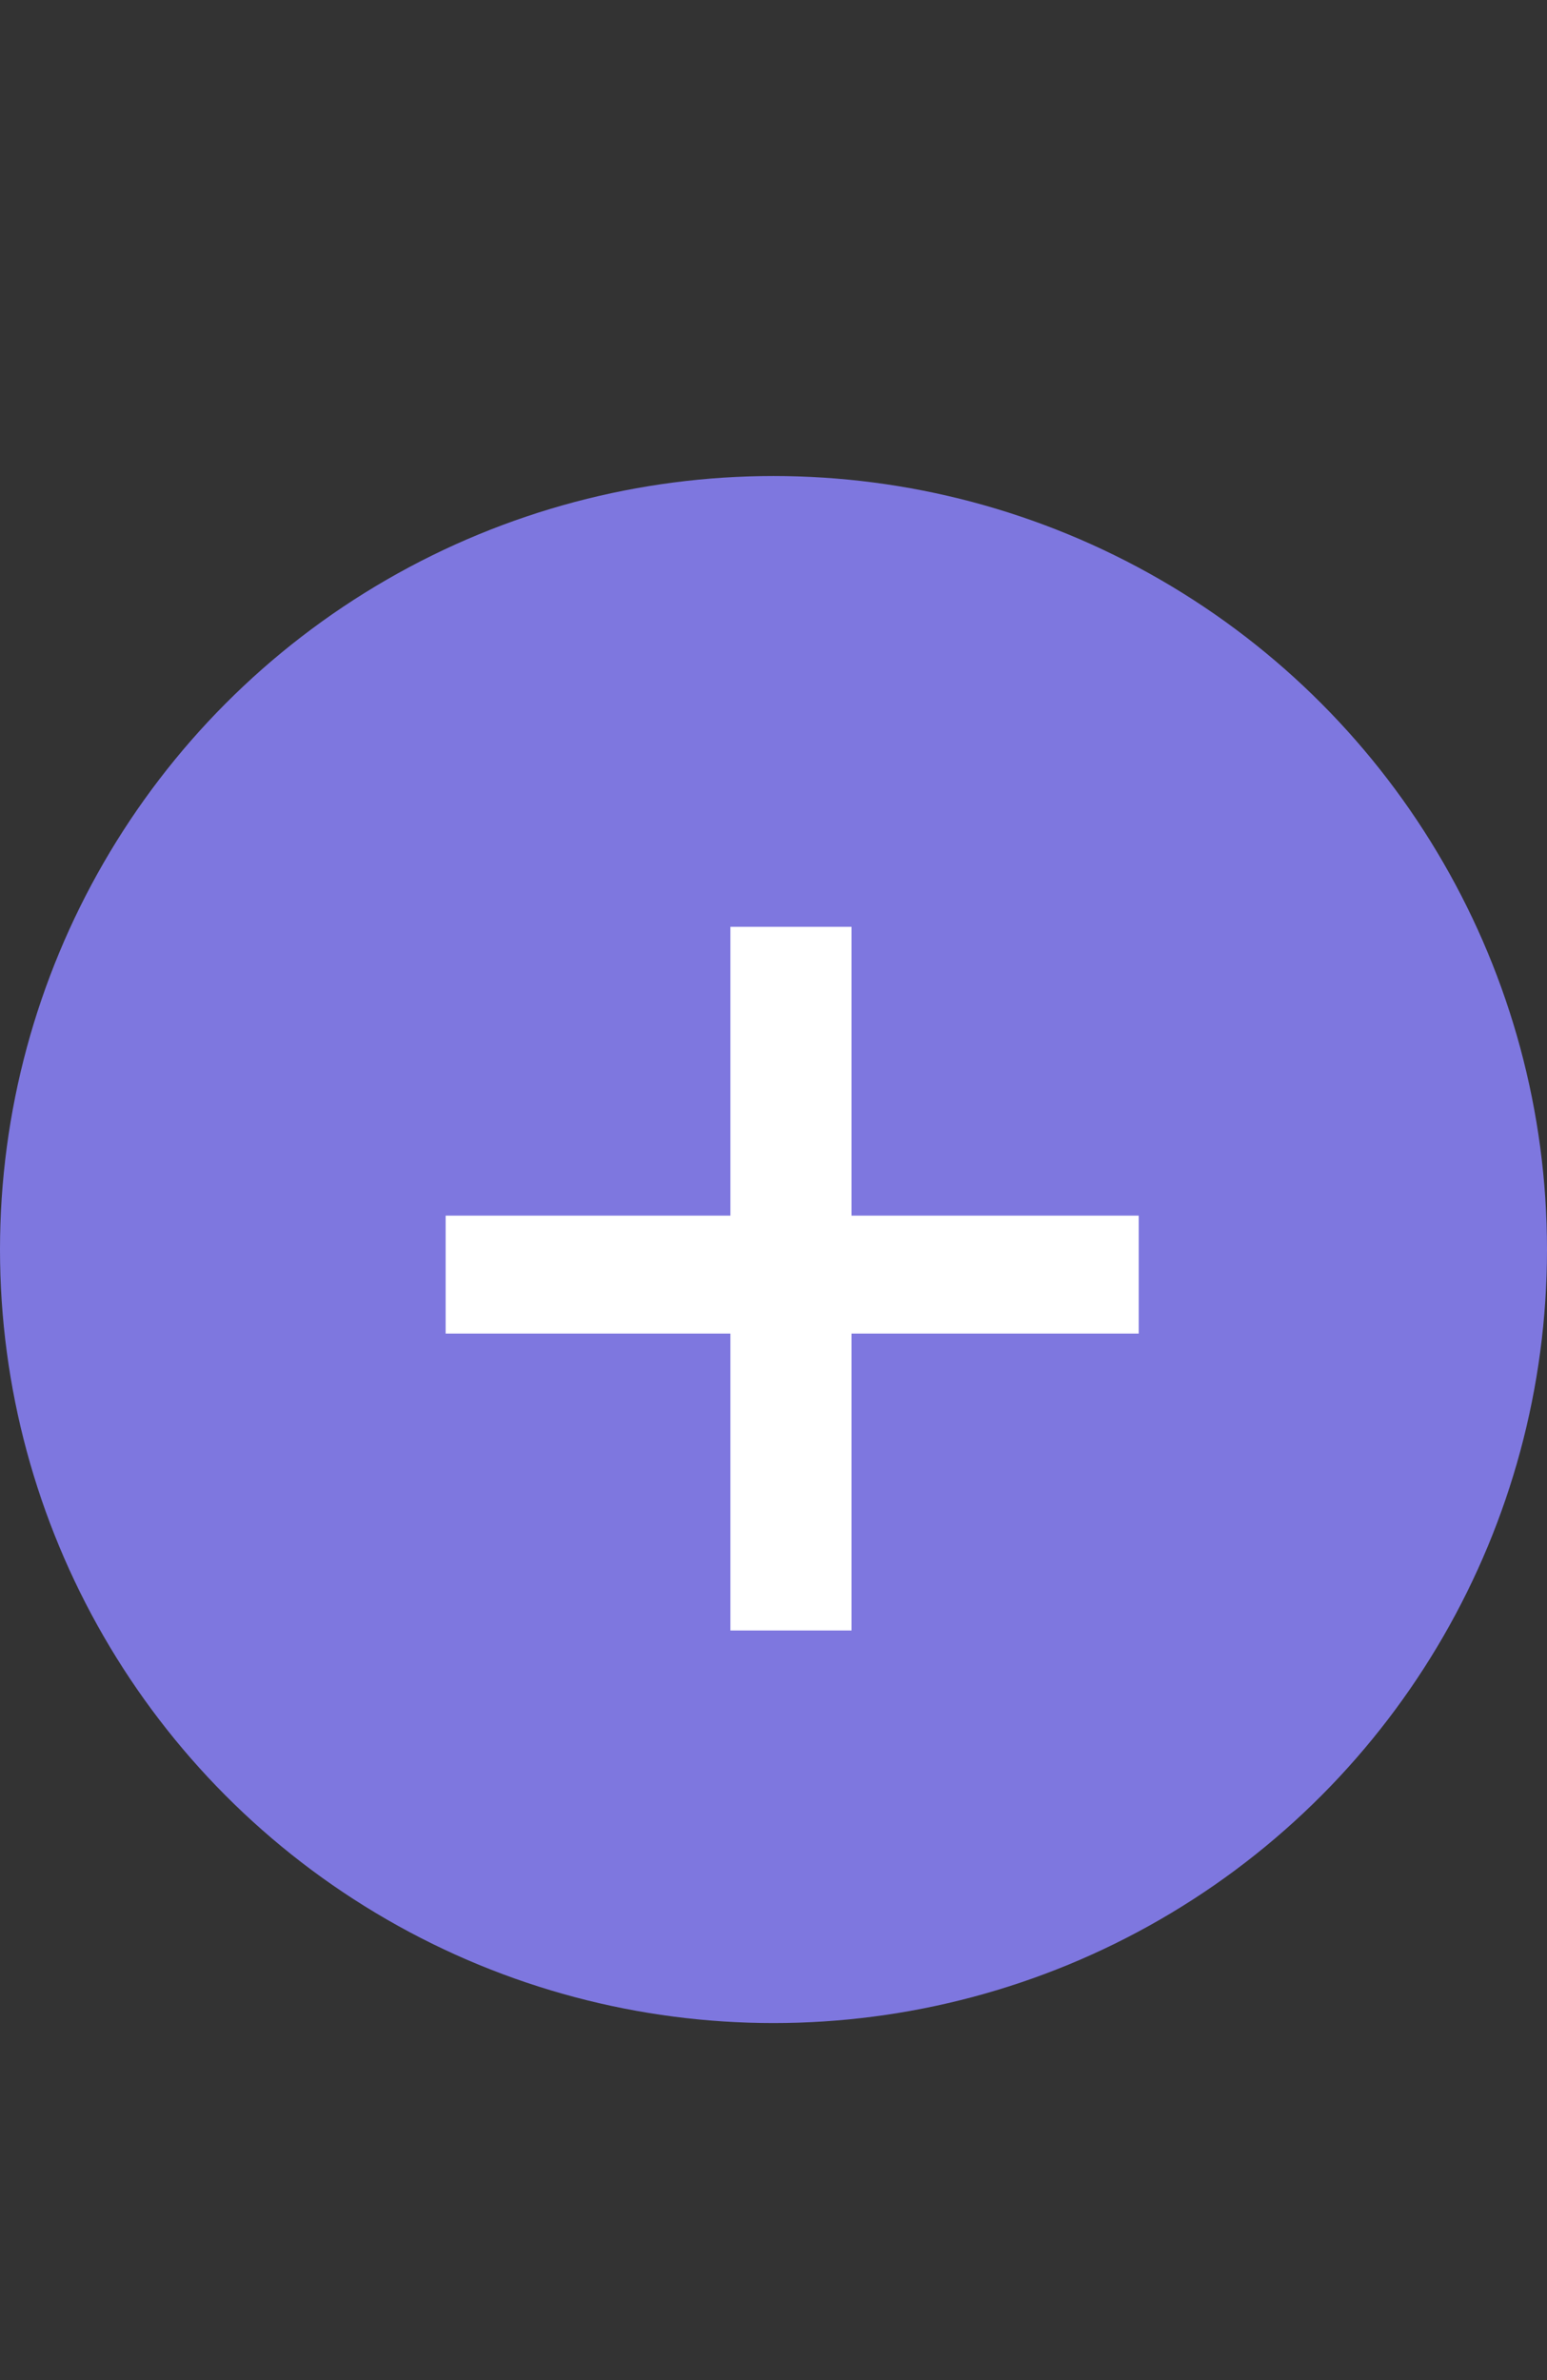
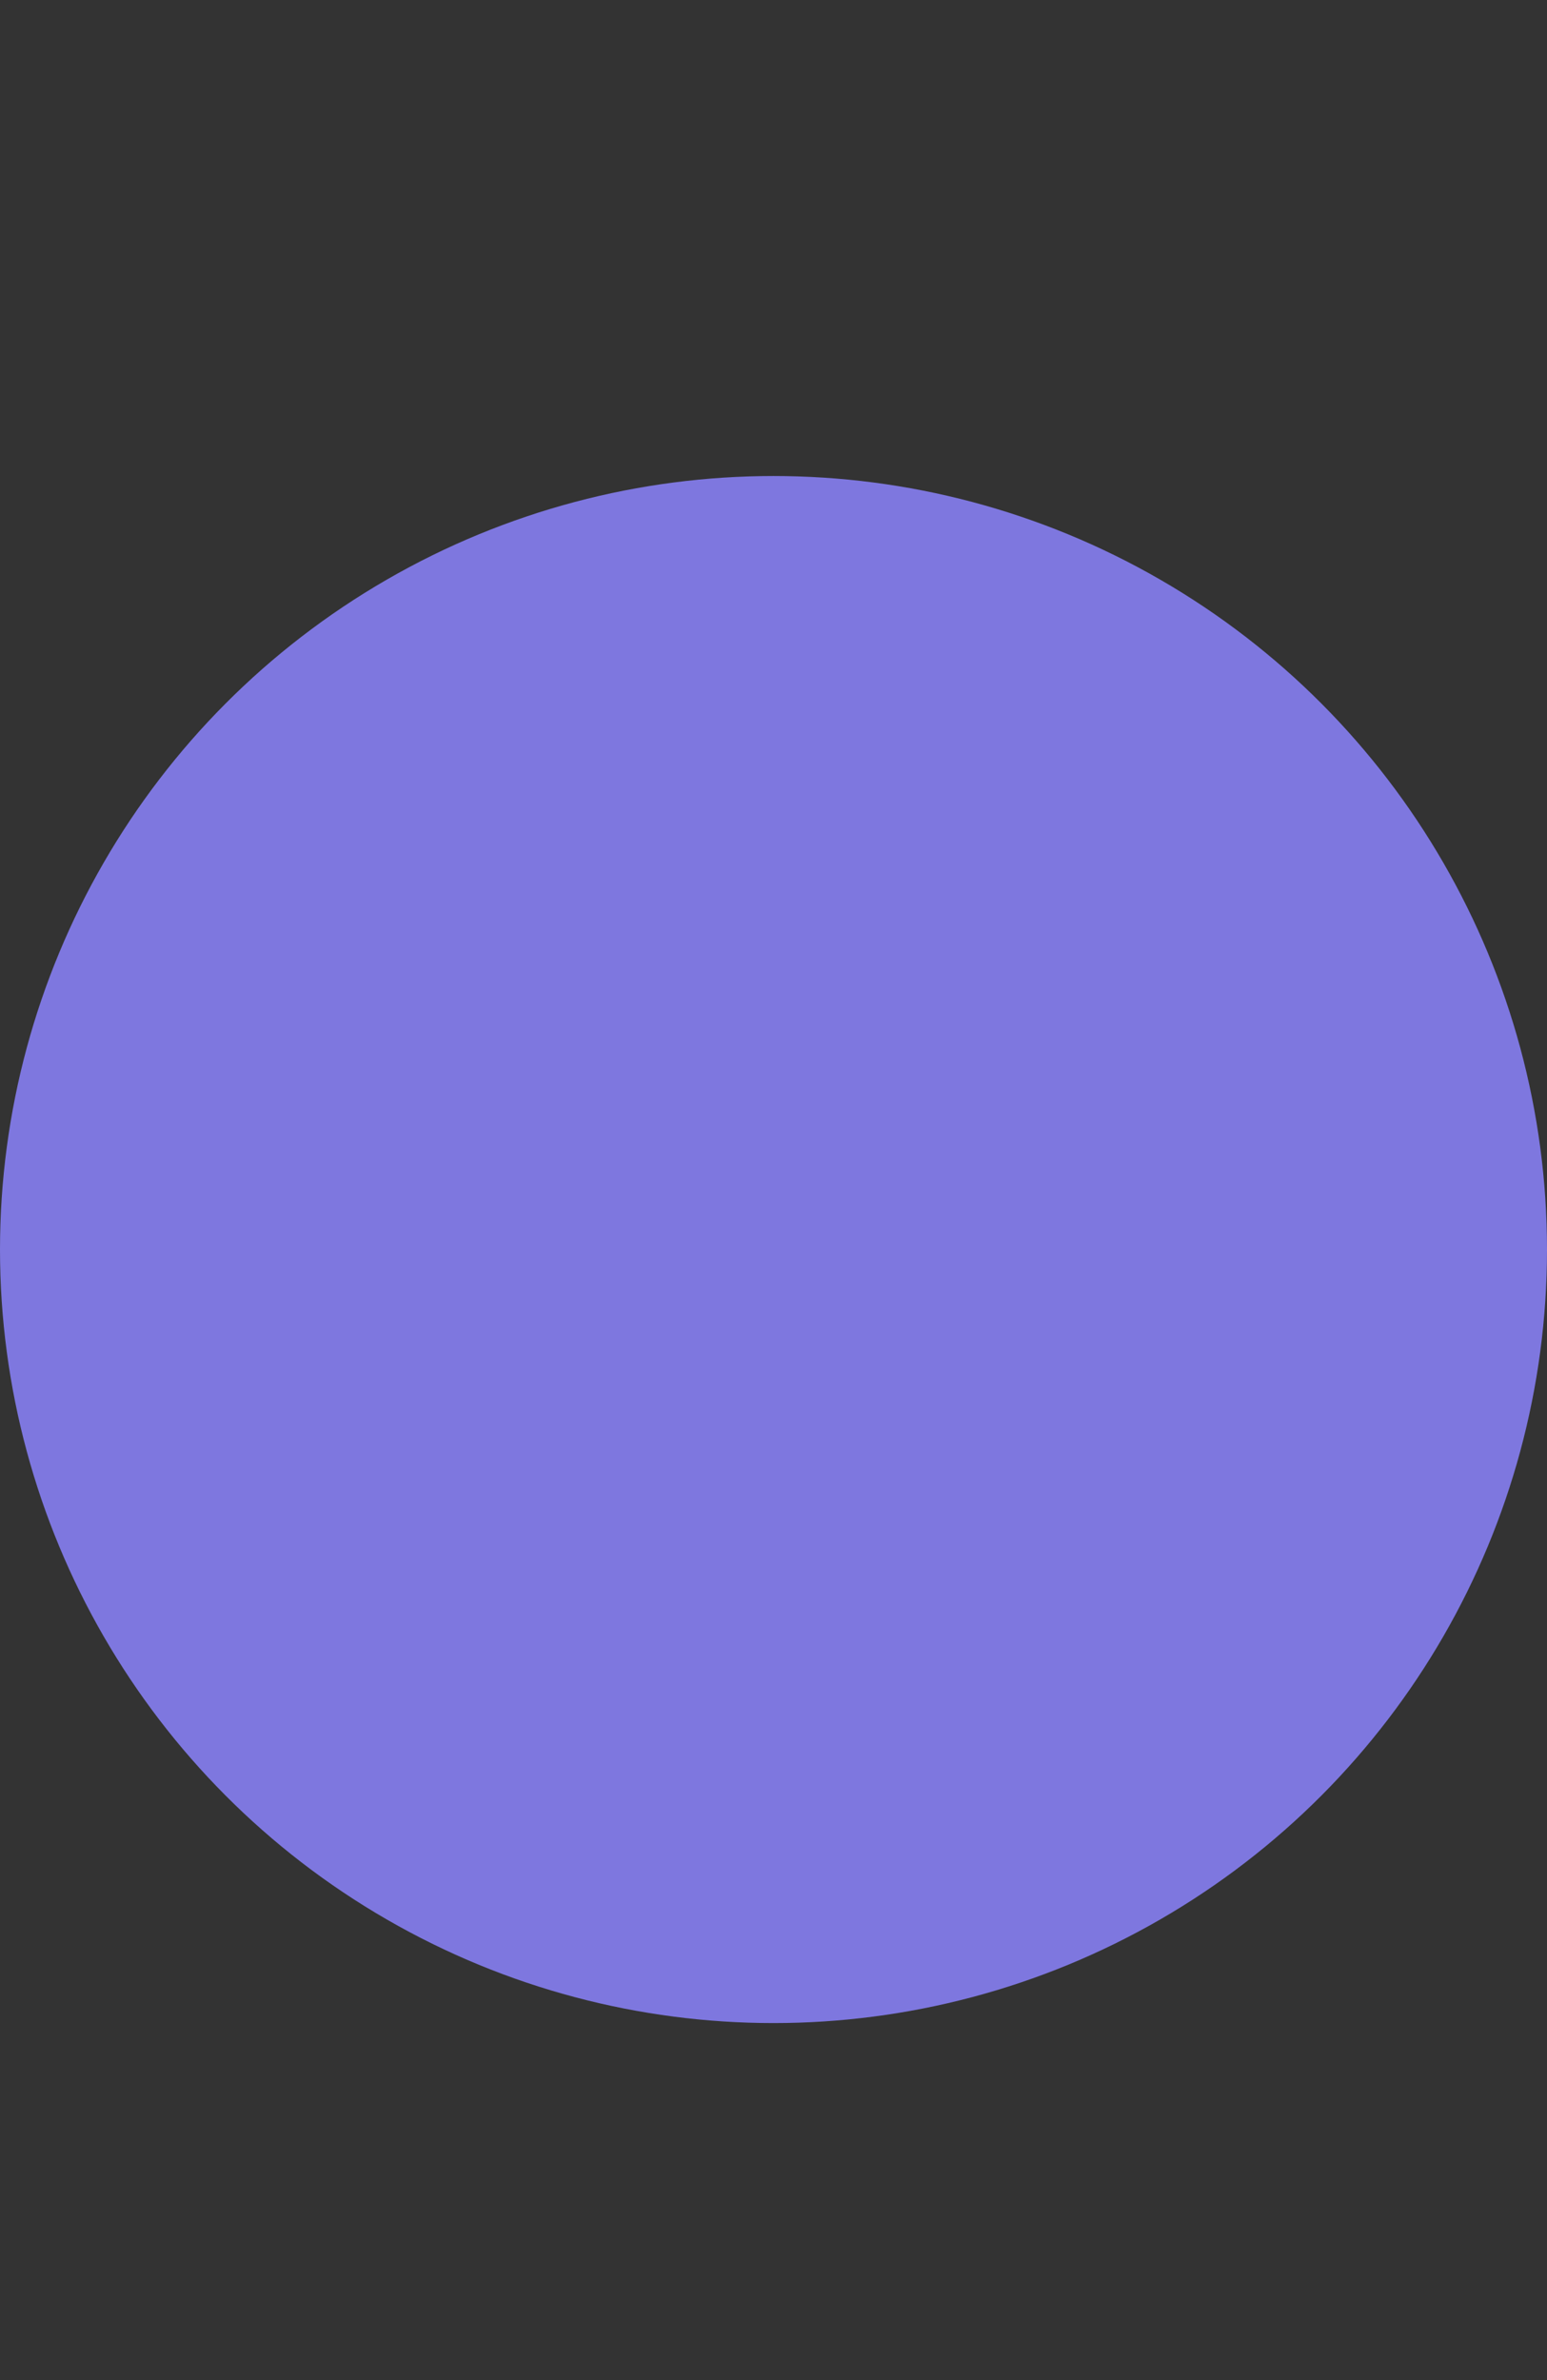
<svg xmlns="http://www.w3.org/2000/svg" width="13" height="20" viewBox="0 0 13 20" fill="none">
  <rect x="0" y="0" width="13" height="20" fill="#333333" stroke="none" />
  <circle cx="6.5" cy="10.5" r="6.5" fill="#7E77DF" />
-   <path d="M6.138 13.701V11.206H3.745V10.215H6.138V7.788H7.156V10.215H9.569V11.206H7.156V13.701H6.138Z" fill="white" />
</svg>